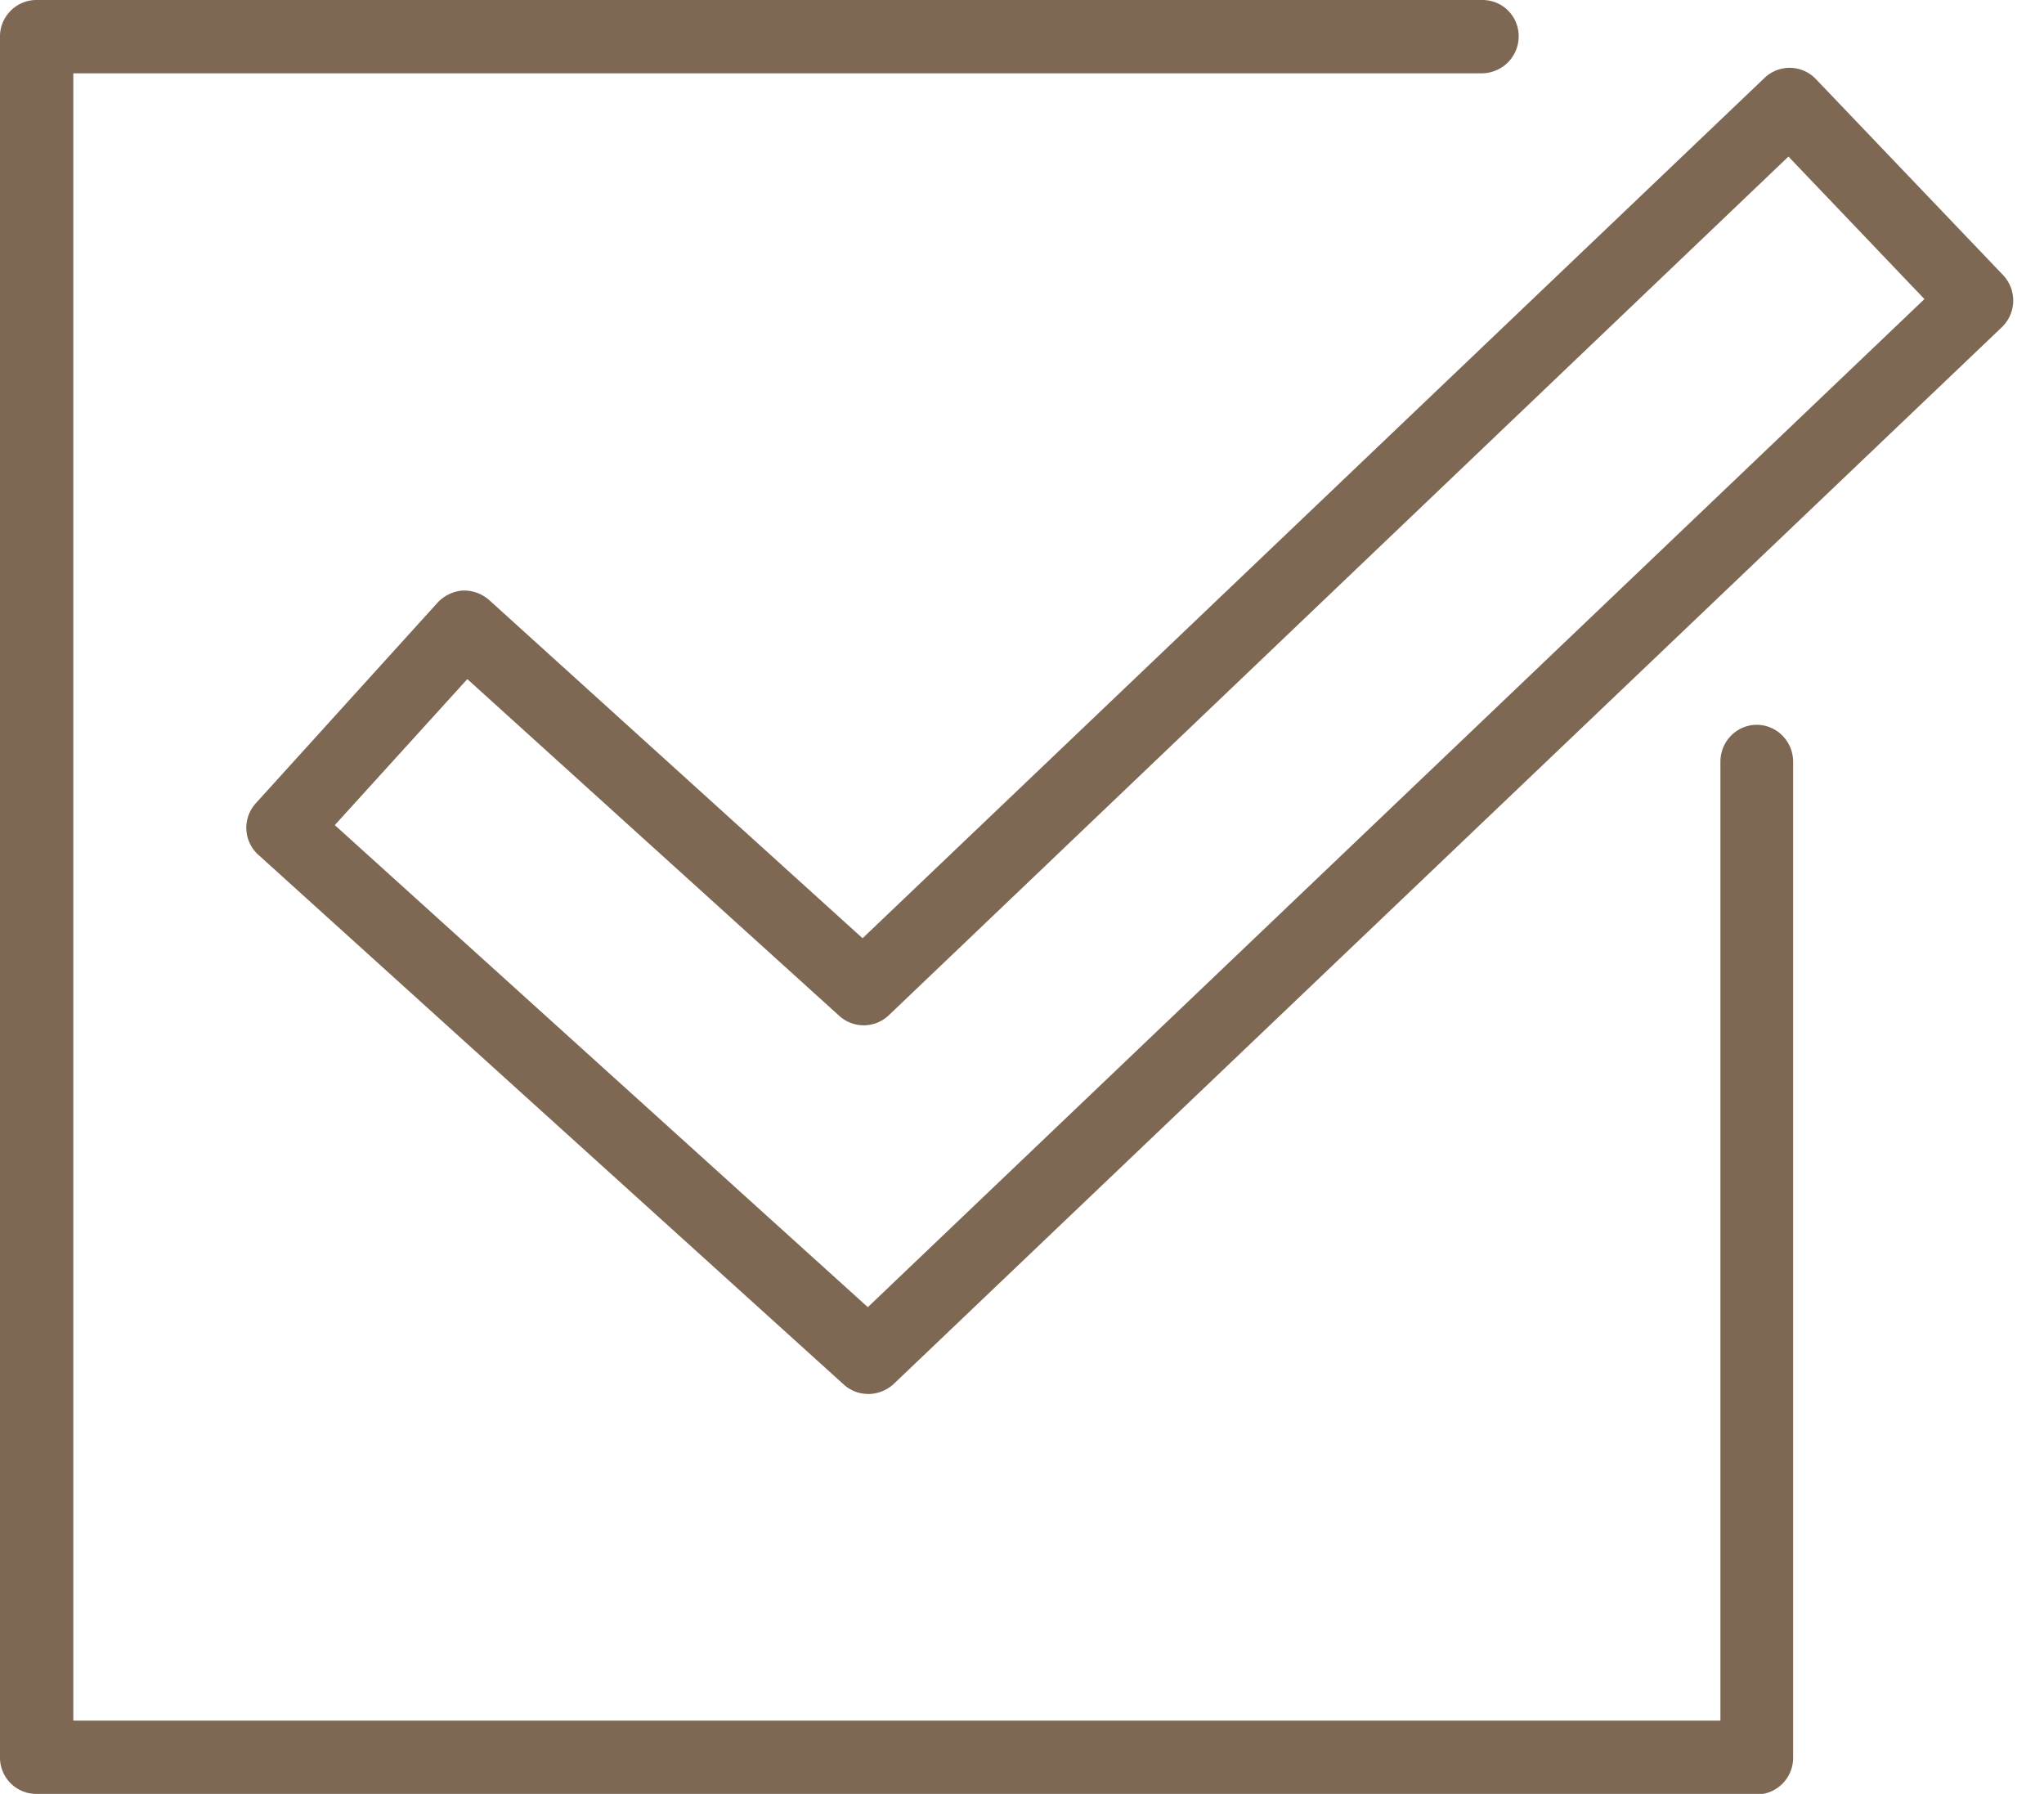
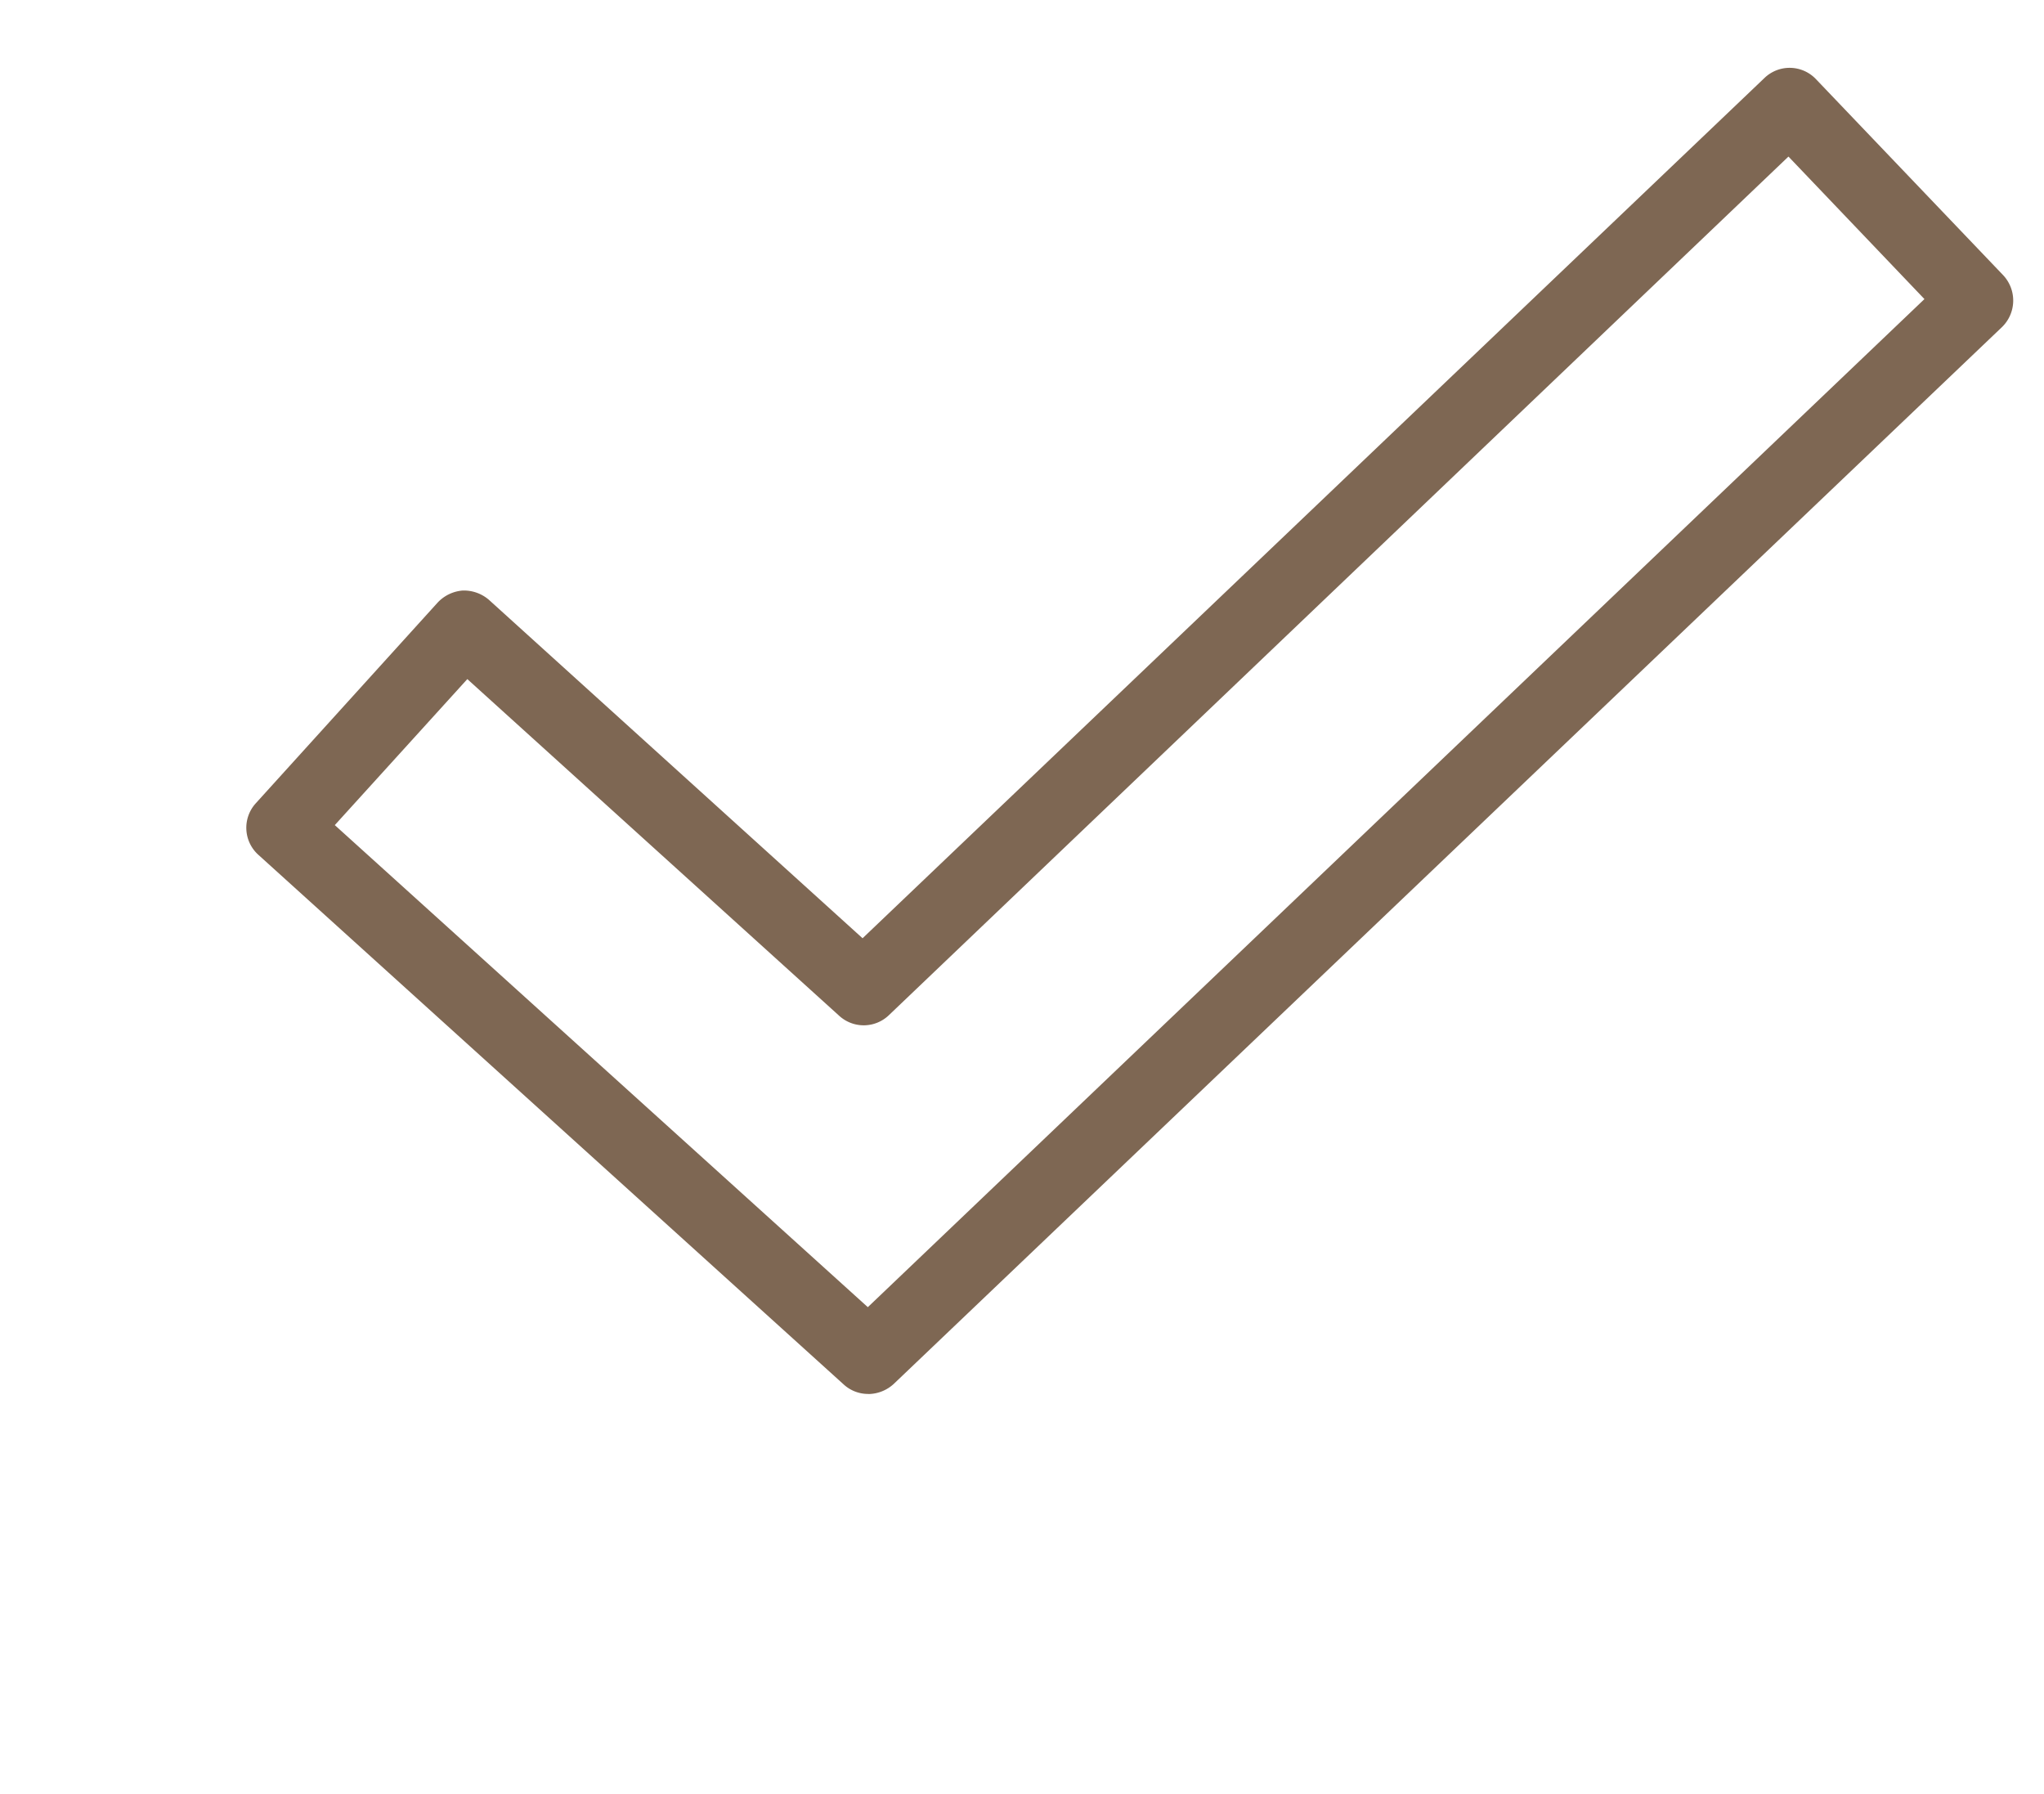
<svg xmlns="http://www.w3.org/2000/svg" width="49" height="43" fill="none">
  <g clip-path="url(#clip0_107_2678)" fill="#7E6753">
-     <path d="M42.114 43H.872A.87.87 0 010 42.114V.872C0 .394.394 0 .872 0h34.664c.492 0 .871.394.871.872a.888.888 0 01-.871.885H1.757v39.486h39.486V18.26c0-.492.393-.886.871-.886s.872.394.872.886v23.869a.879.879 0 01-.872.885" />
-     <path d="M20.818 33.413a.864.864 0 01-.59-.225L6.199 20.495a.872.872 0 01-.07-1.237l4.357-4.808a.92.92 0 01.605-.295.92.92 0 01.632.225l8.955 8.11 21.62-20.62a.87.87 0 011.236.028l4.484 4.695a.887.887 0 01-.028 1.25L21.423 33.175a.914.914 0 01-.605.24zM8.026 19.778l12.778 11.555 25.33-24.164-3.26-3.416-21.564 20.58a.871.871 0 01-1.195.013l-8.912-8.068-3.177 3.5z" />
+     <path d="M20.818 33.413a.864.864 0 01-.59-.225L6.199 20.495a.872.872 0 01-.07-1.237l4.357-4.808a.92.92 0 01.605-.295.92.92 0 01.632.225l8.955 8.11 21.62-20.62a.87.87 0 011.236.028l4.484 4.695a.887.887 0 01-.028 1.25L21.423 33.175a.914.914 0 01-.605.24M8.026 19.778l12.778 11.555 25.33-24.164-3.26-3.416-21.564 20.58a.871.871 0 01-1.195.013l-8.912-8.068-3.177 3.5z" />
  </g>
  <defs>
    <clipPath id="clip0_107_2678">
      <path fill="#fff" d="M0 0h48.257v43H0z" />
    </clipPath>
  </defs>
</svg>